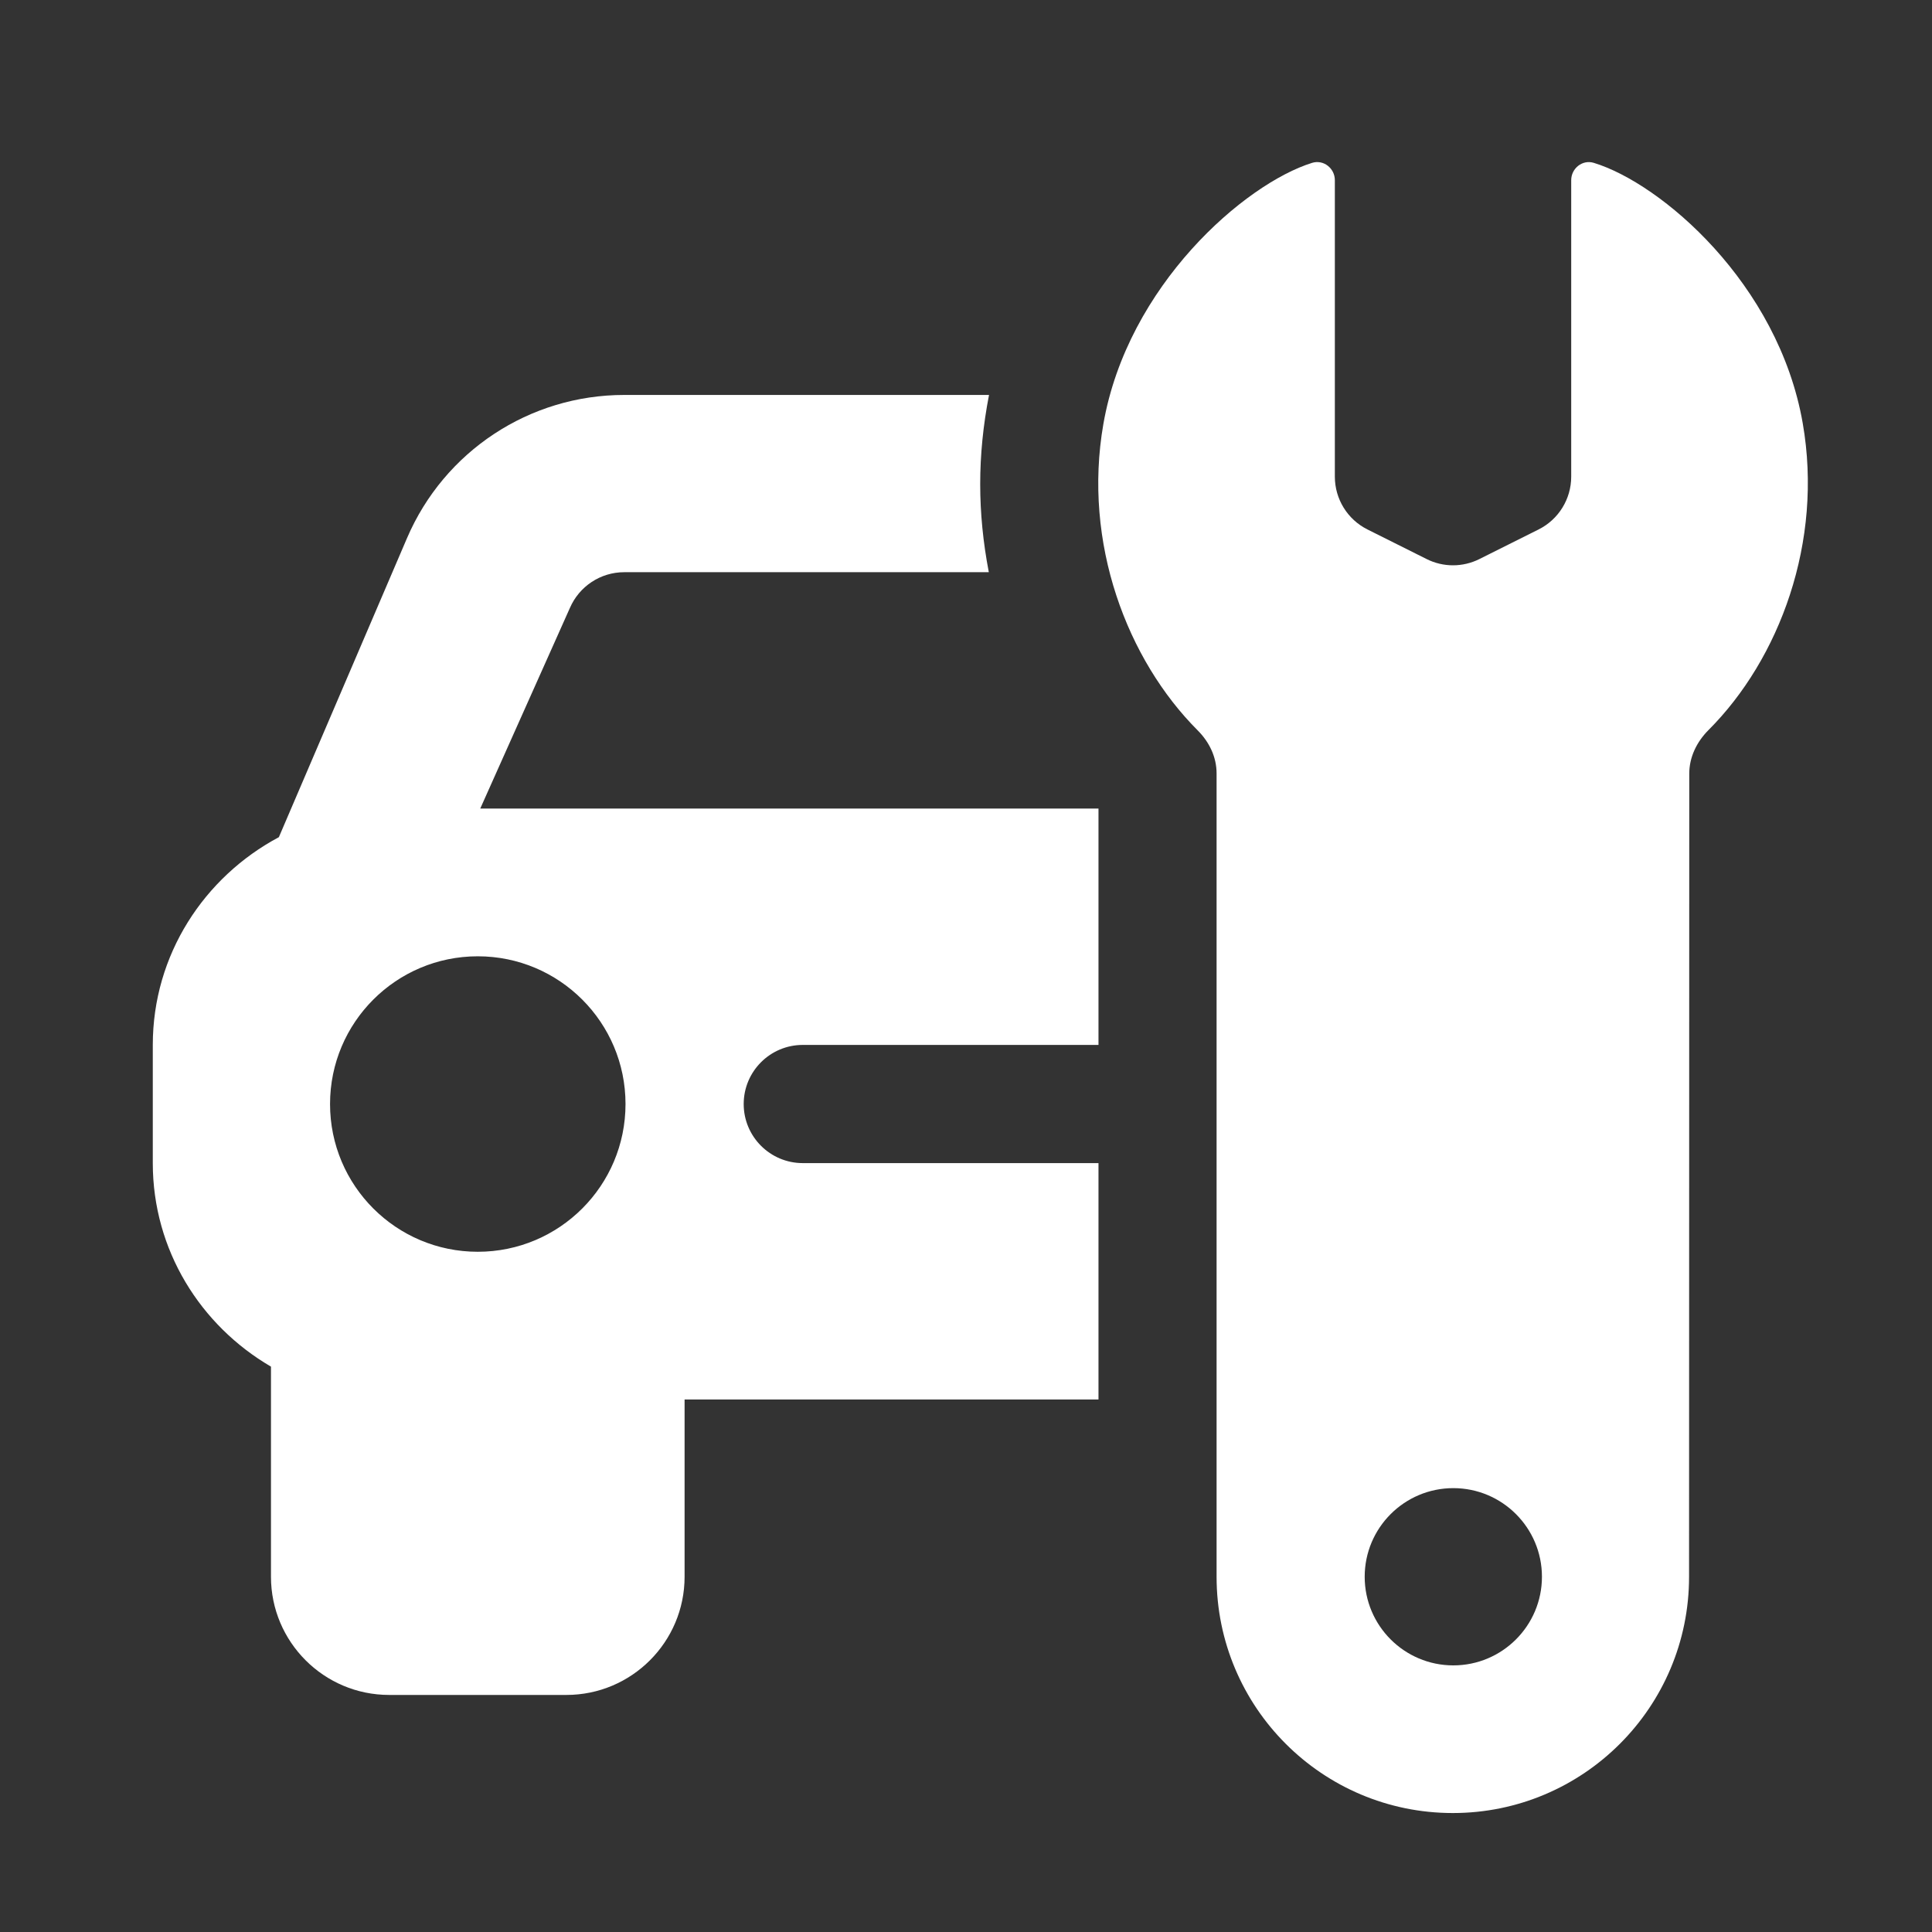
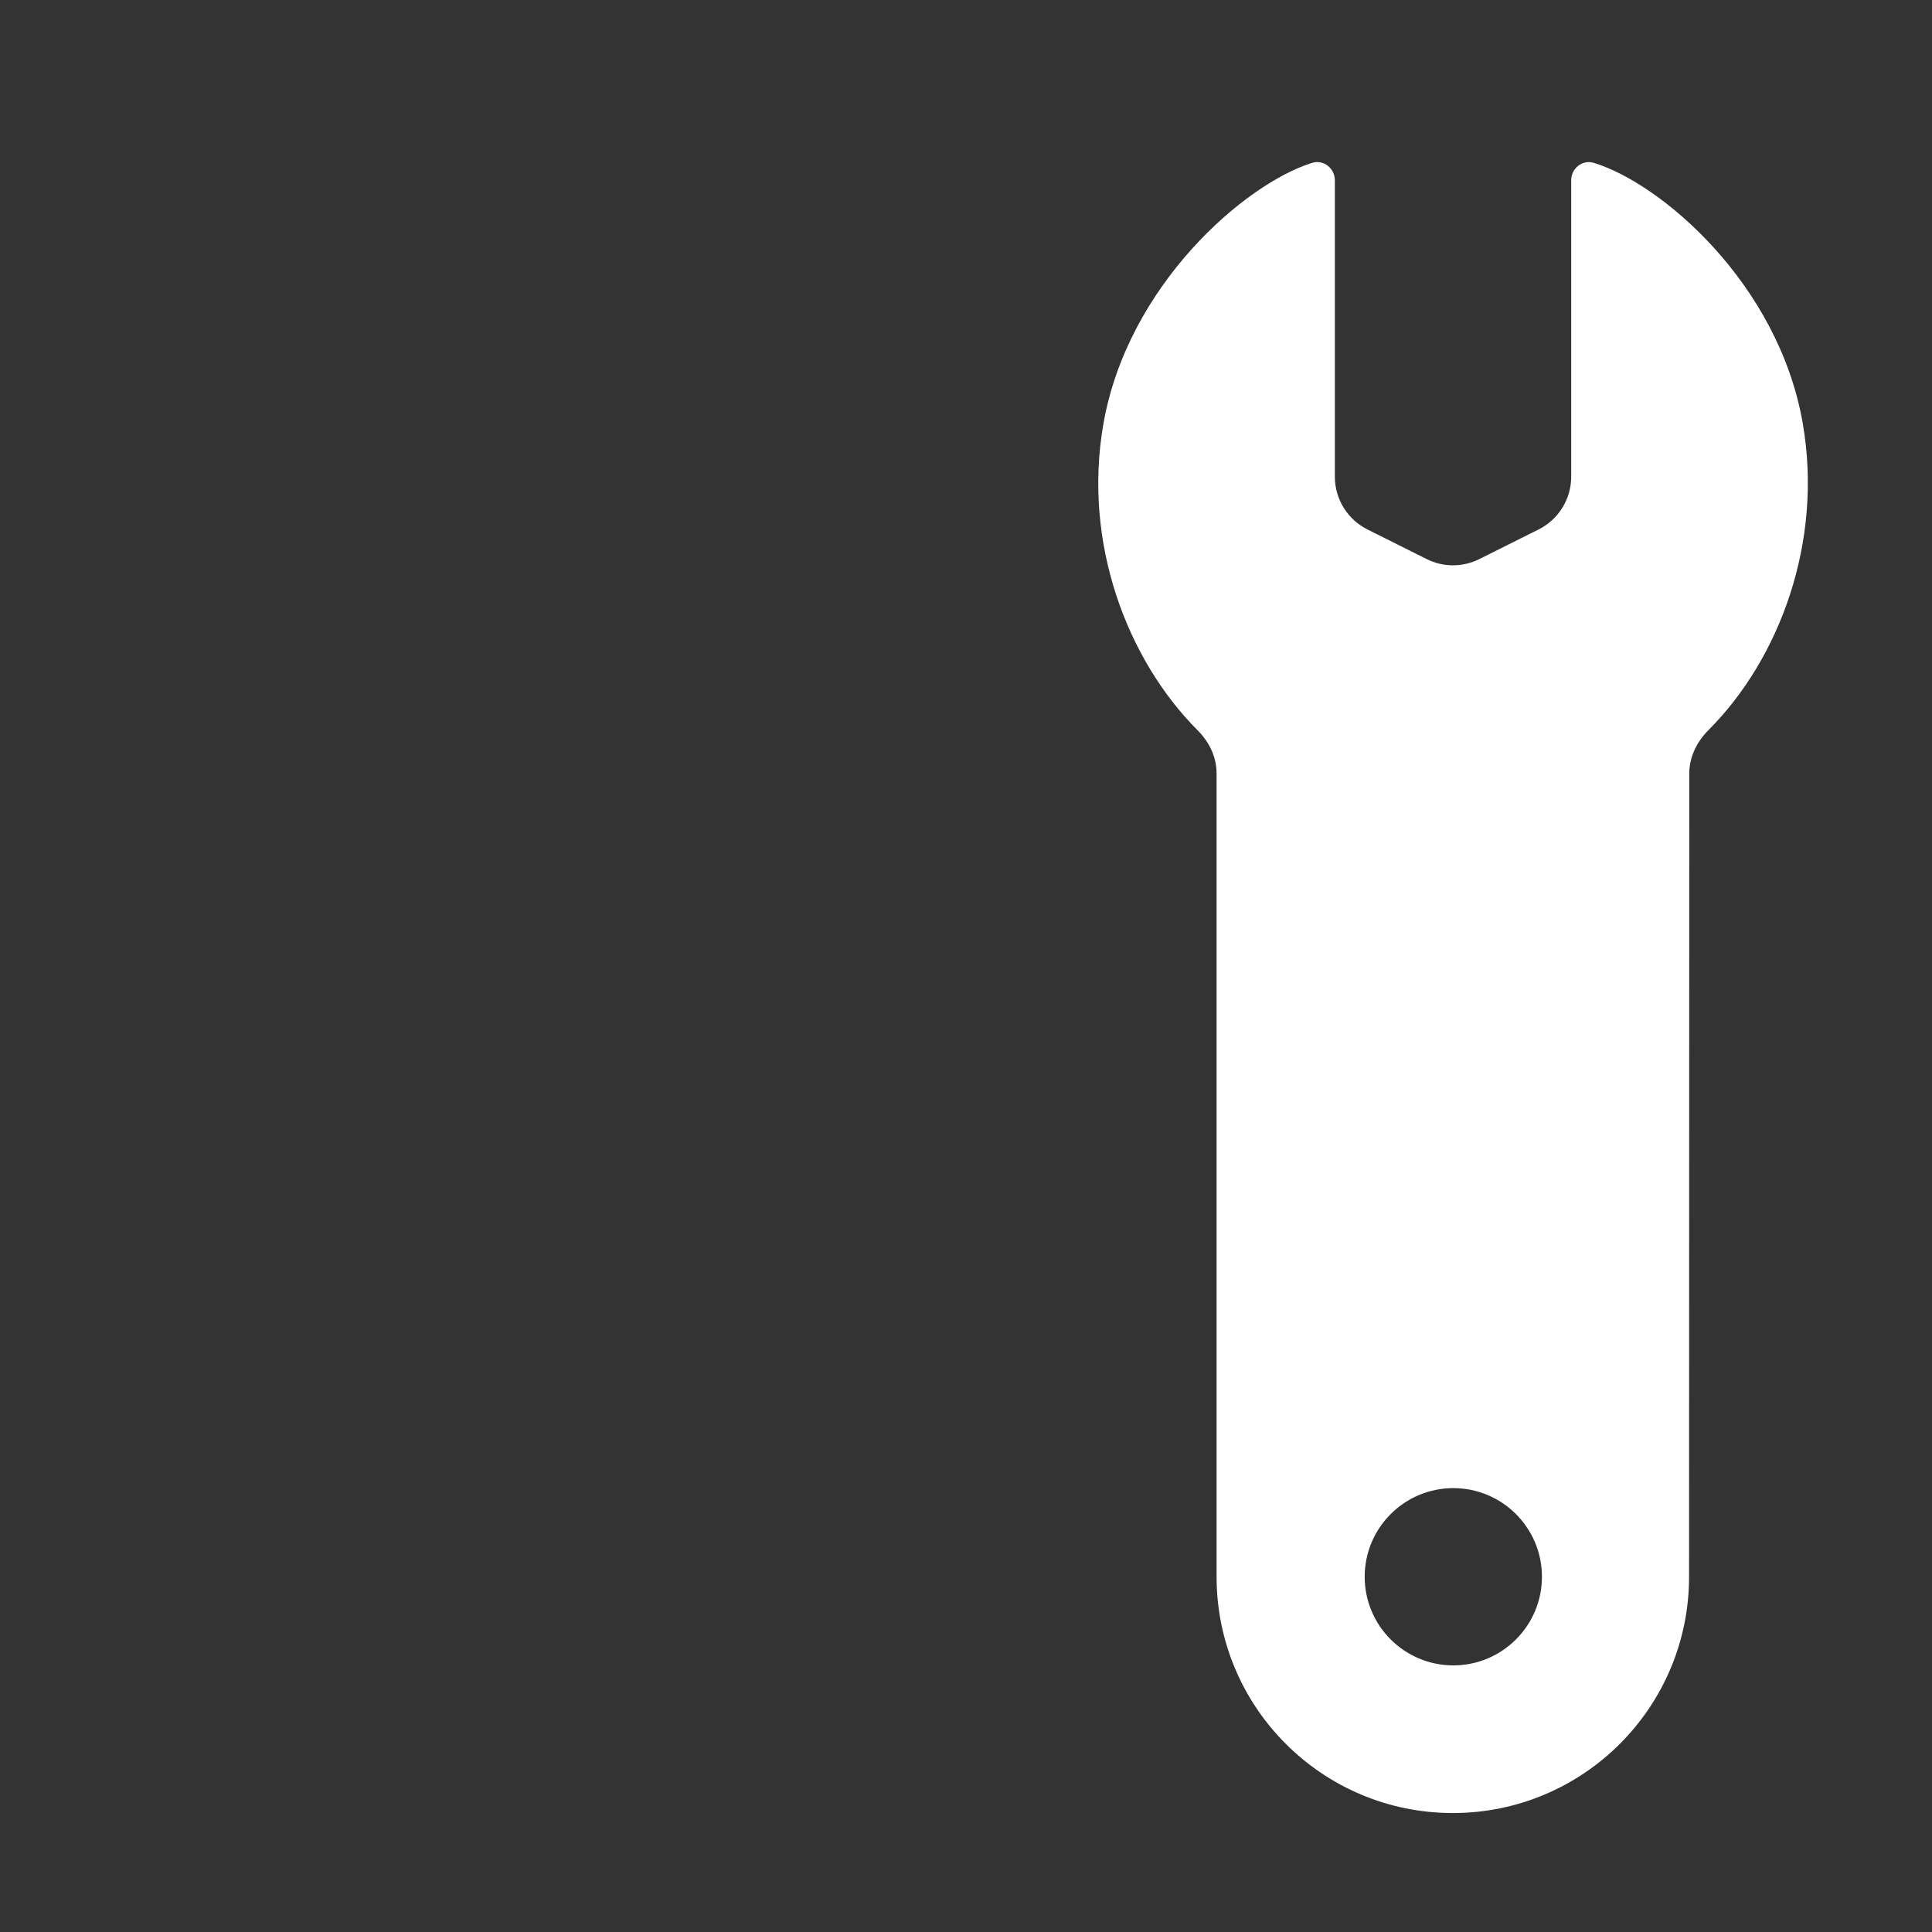
<svg xmlns="http://www.w3.org/2000/svg" width="47" height="47" viewBox="0 0 47 47" fill="none">
  <rect x="0" y="0" width="47" height="47" fill="#333333" stroke="none" />
-   <path d="M19.529 25.42H26.723V19.67H11.683L13.863 14.792C14.091 14.263 14.61 13.92 15.185 13.92H24.055C23.777 12.467 23.773 11.091 24.06 9.608H15.185C12.882 9.608 10.808 10.976 9.901 13.092L6.784 20.366C4.969 21.334 3.717 23.224 3.717 25.42V28.295C3.717 30.414 4.881 32.249 6.592 33.246V38.358C6.592 39.944 7.881 41.233 9.467 41.233H13.779C15.365 41.233 16.654 39.944 16.654 38.358V34.045H26.723V28.295H19.529C18.736 28.295 18.092 27.651 18.092 26.858C18.092 26.064 18.736 25.42 19.529 25.42ZM11.623 30.452C9.638 30.452 8.029 28.843 8.029 26.858C8.029 24.873 9.638 23.264 11.623 23.264C13.608 23.264 15.217 24.873 15.217 26.858C15.217 28.843 13.608 30.452 11.623 30.452Z" fill="white" />
  <path d="M43.855 10.294C43.261 6.891 40.406 4.457 38.77 3.961C38.494 3.878 38.223 4.097 38.223 4.384V11.596C38.223 12.141 37.915 12.638 37.428 12.881L35.99 13.6C35.585 13.803 35.109 13.803 34.705 13.6L33.268 12.881C32.78 12.638 32.473 12.139 32.473 11.596V4.384C32.473 4.095 32.2 3.877 31.922 3.961C30.285 4.469 27.431 6.94 26.842 10.314C26.336 13.212 27.423 16.054 29.138 17.77C29.419 18.052 29.596 18.416 29.596 18.814V38.359C29.596 41.533 32.169 44.106 35.343 44.106C38.517 44.106 41.09 41.533 41.09 38.359L41.095 18.821C41.095 18.418 41.277 18.047 41.562 17.761C43.288 16.036 44.359 13.182 43.855 10.294ZM35.355 40.514C34.165 40.514 33.199 39.548 33.199 38.358C33.199 37.168 34.165 36.202 35.355 36.202C36.545 36.202 37.511 37.168 37.511 38.358C37.511 39.548 36.545 40.514 35.355 40.514Z" fill="white" />
</svg>